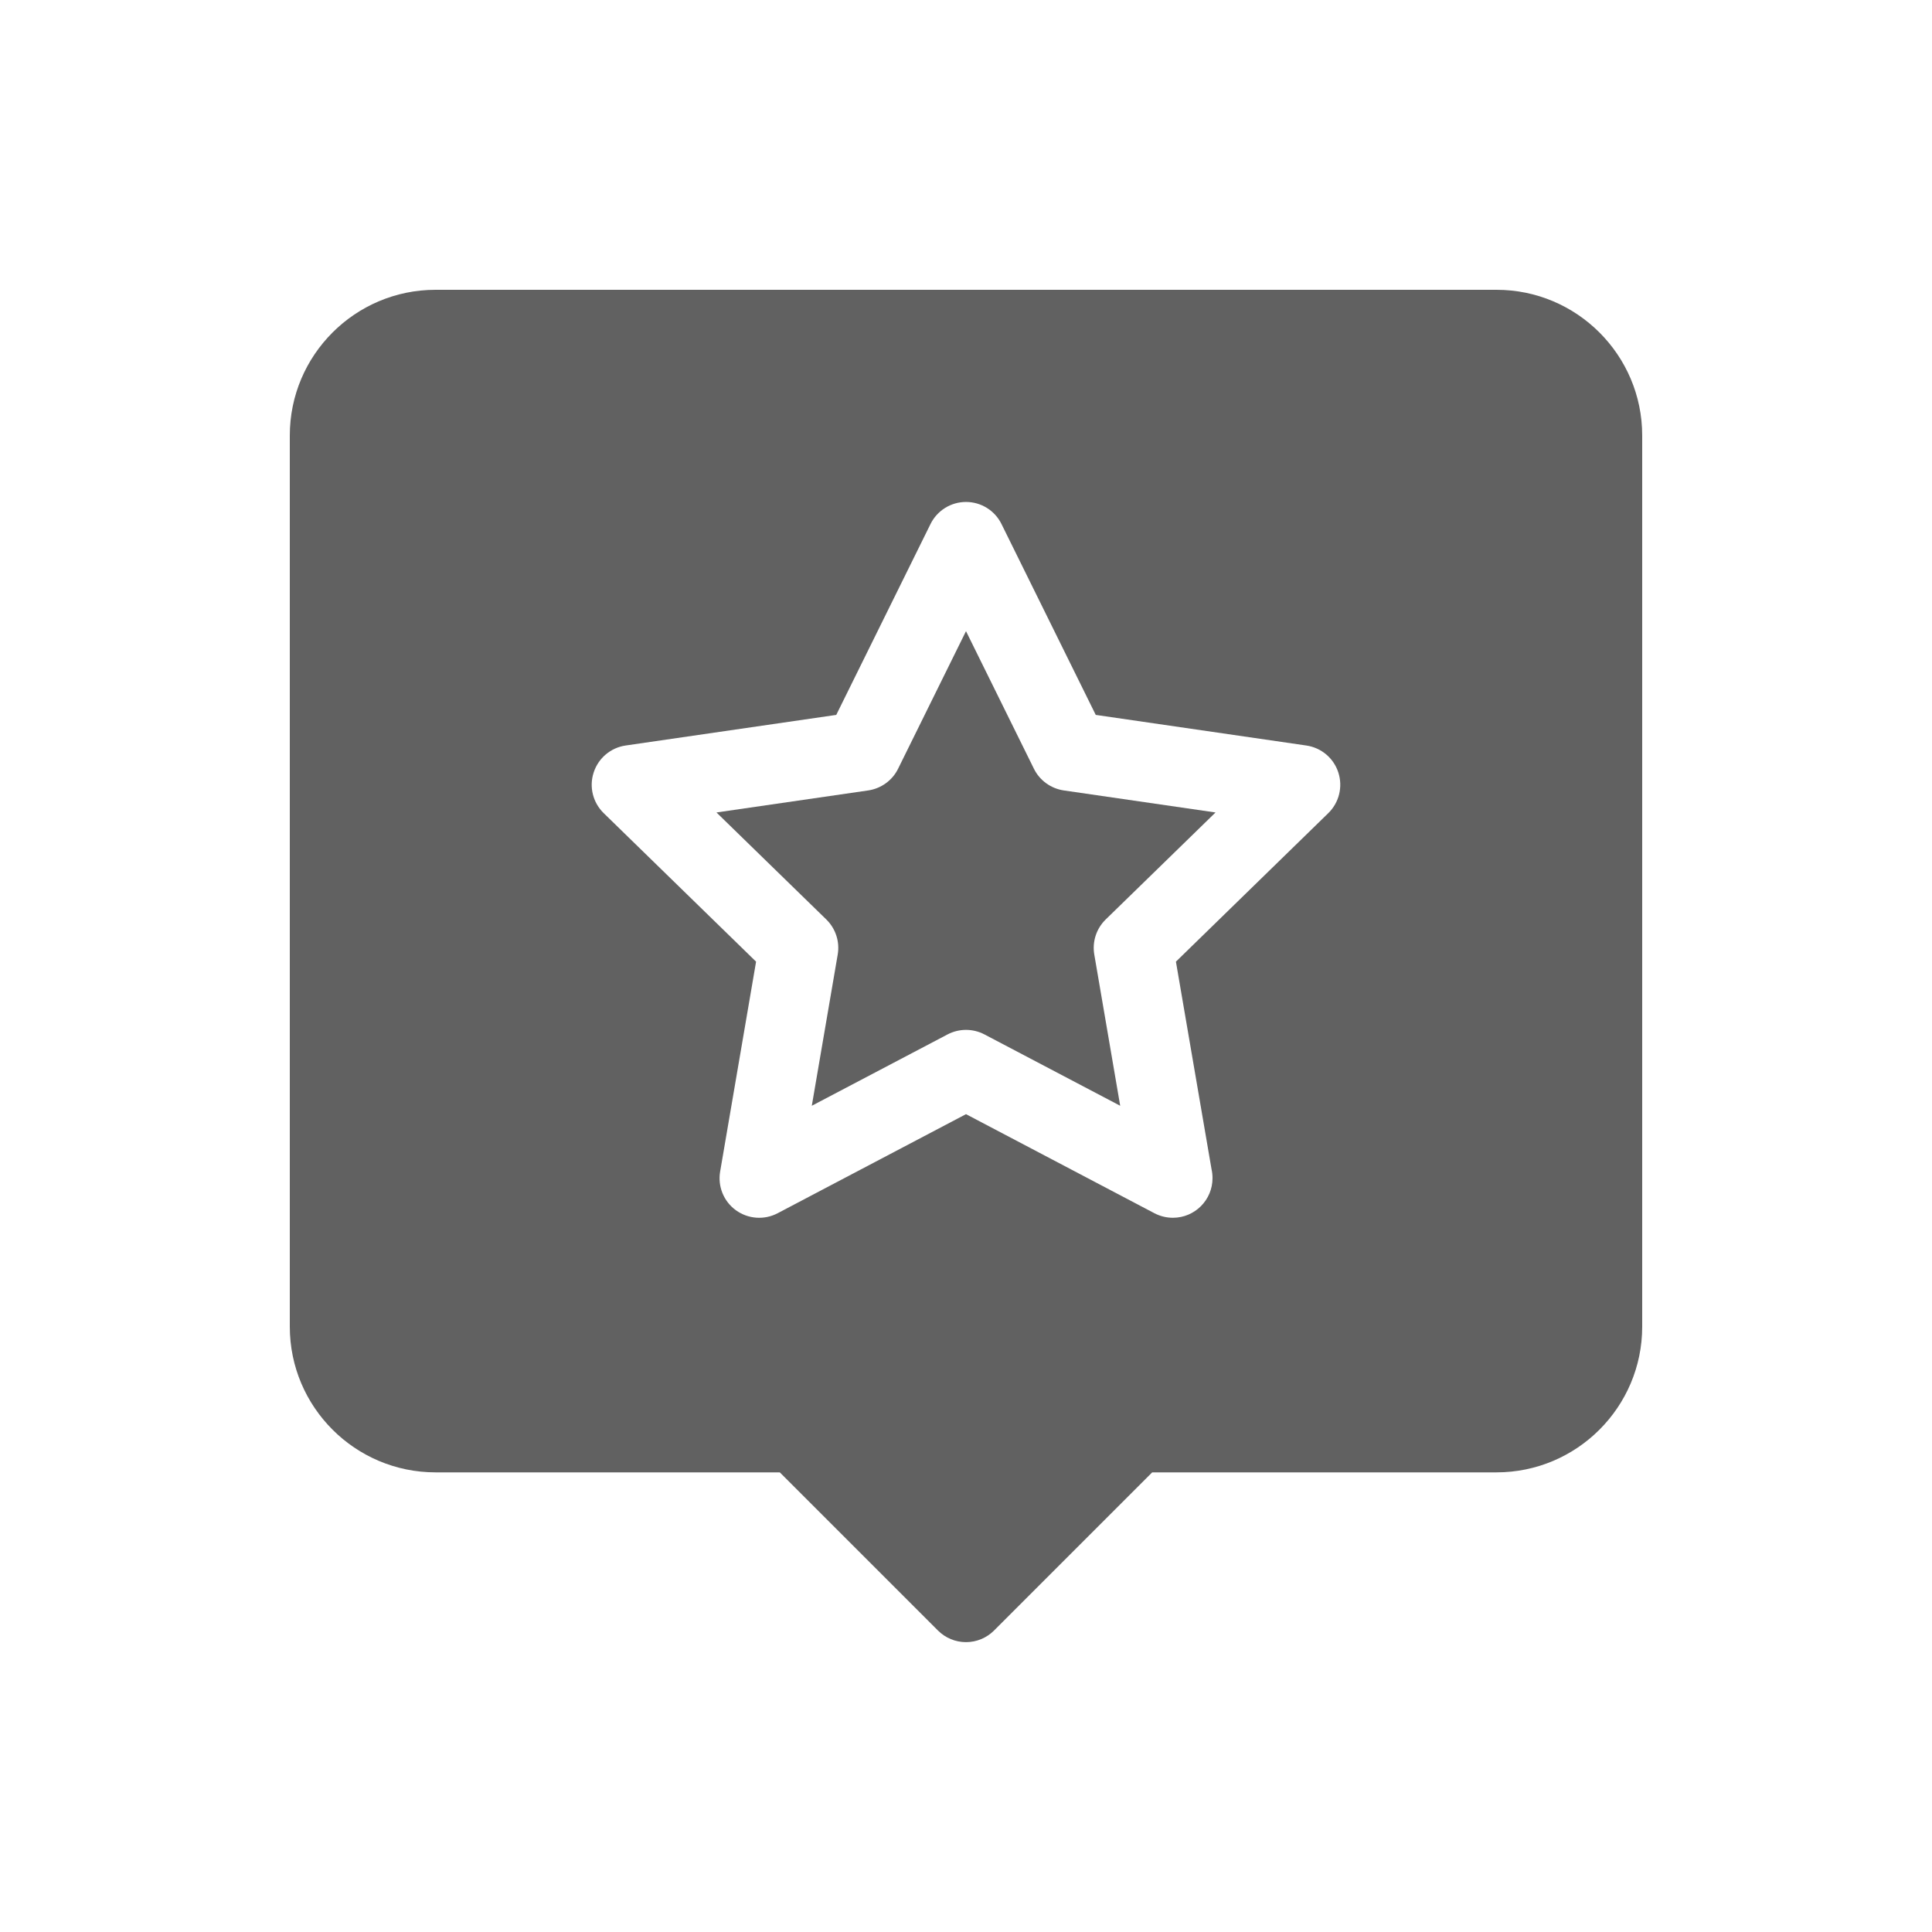
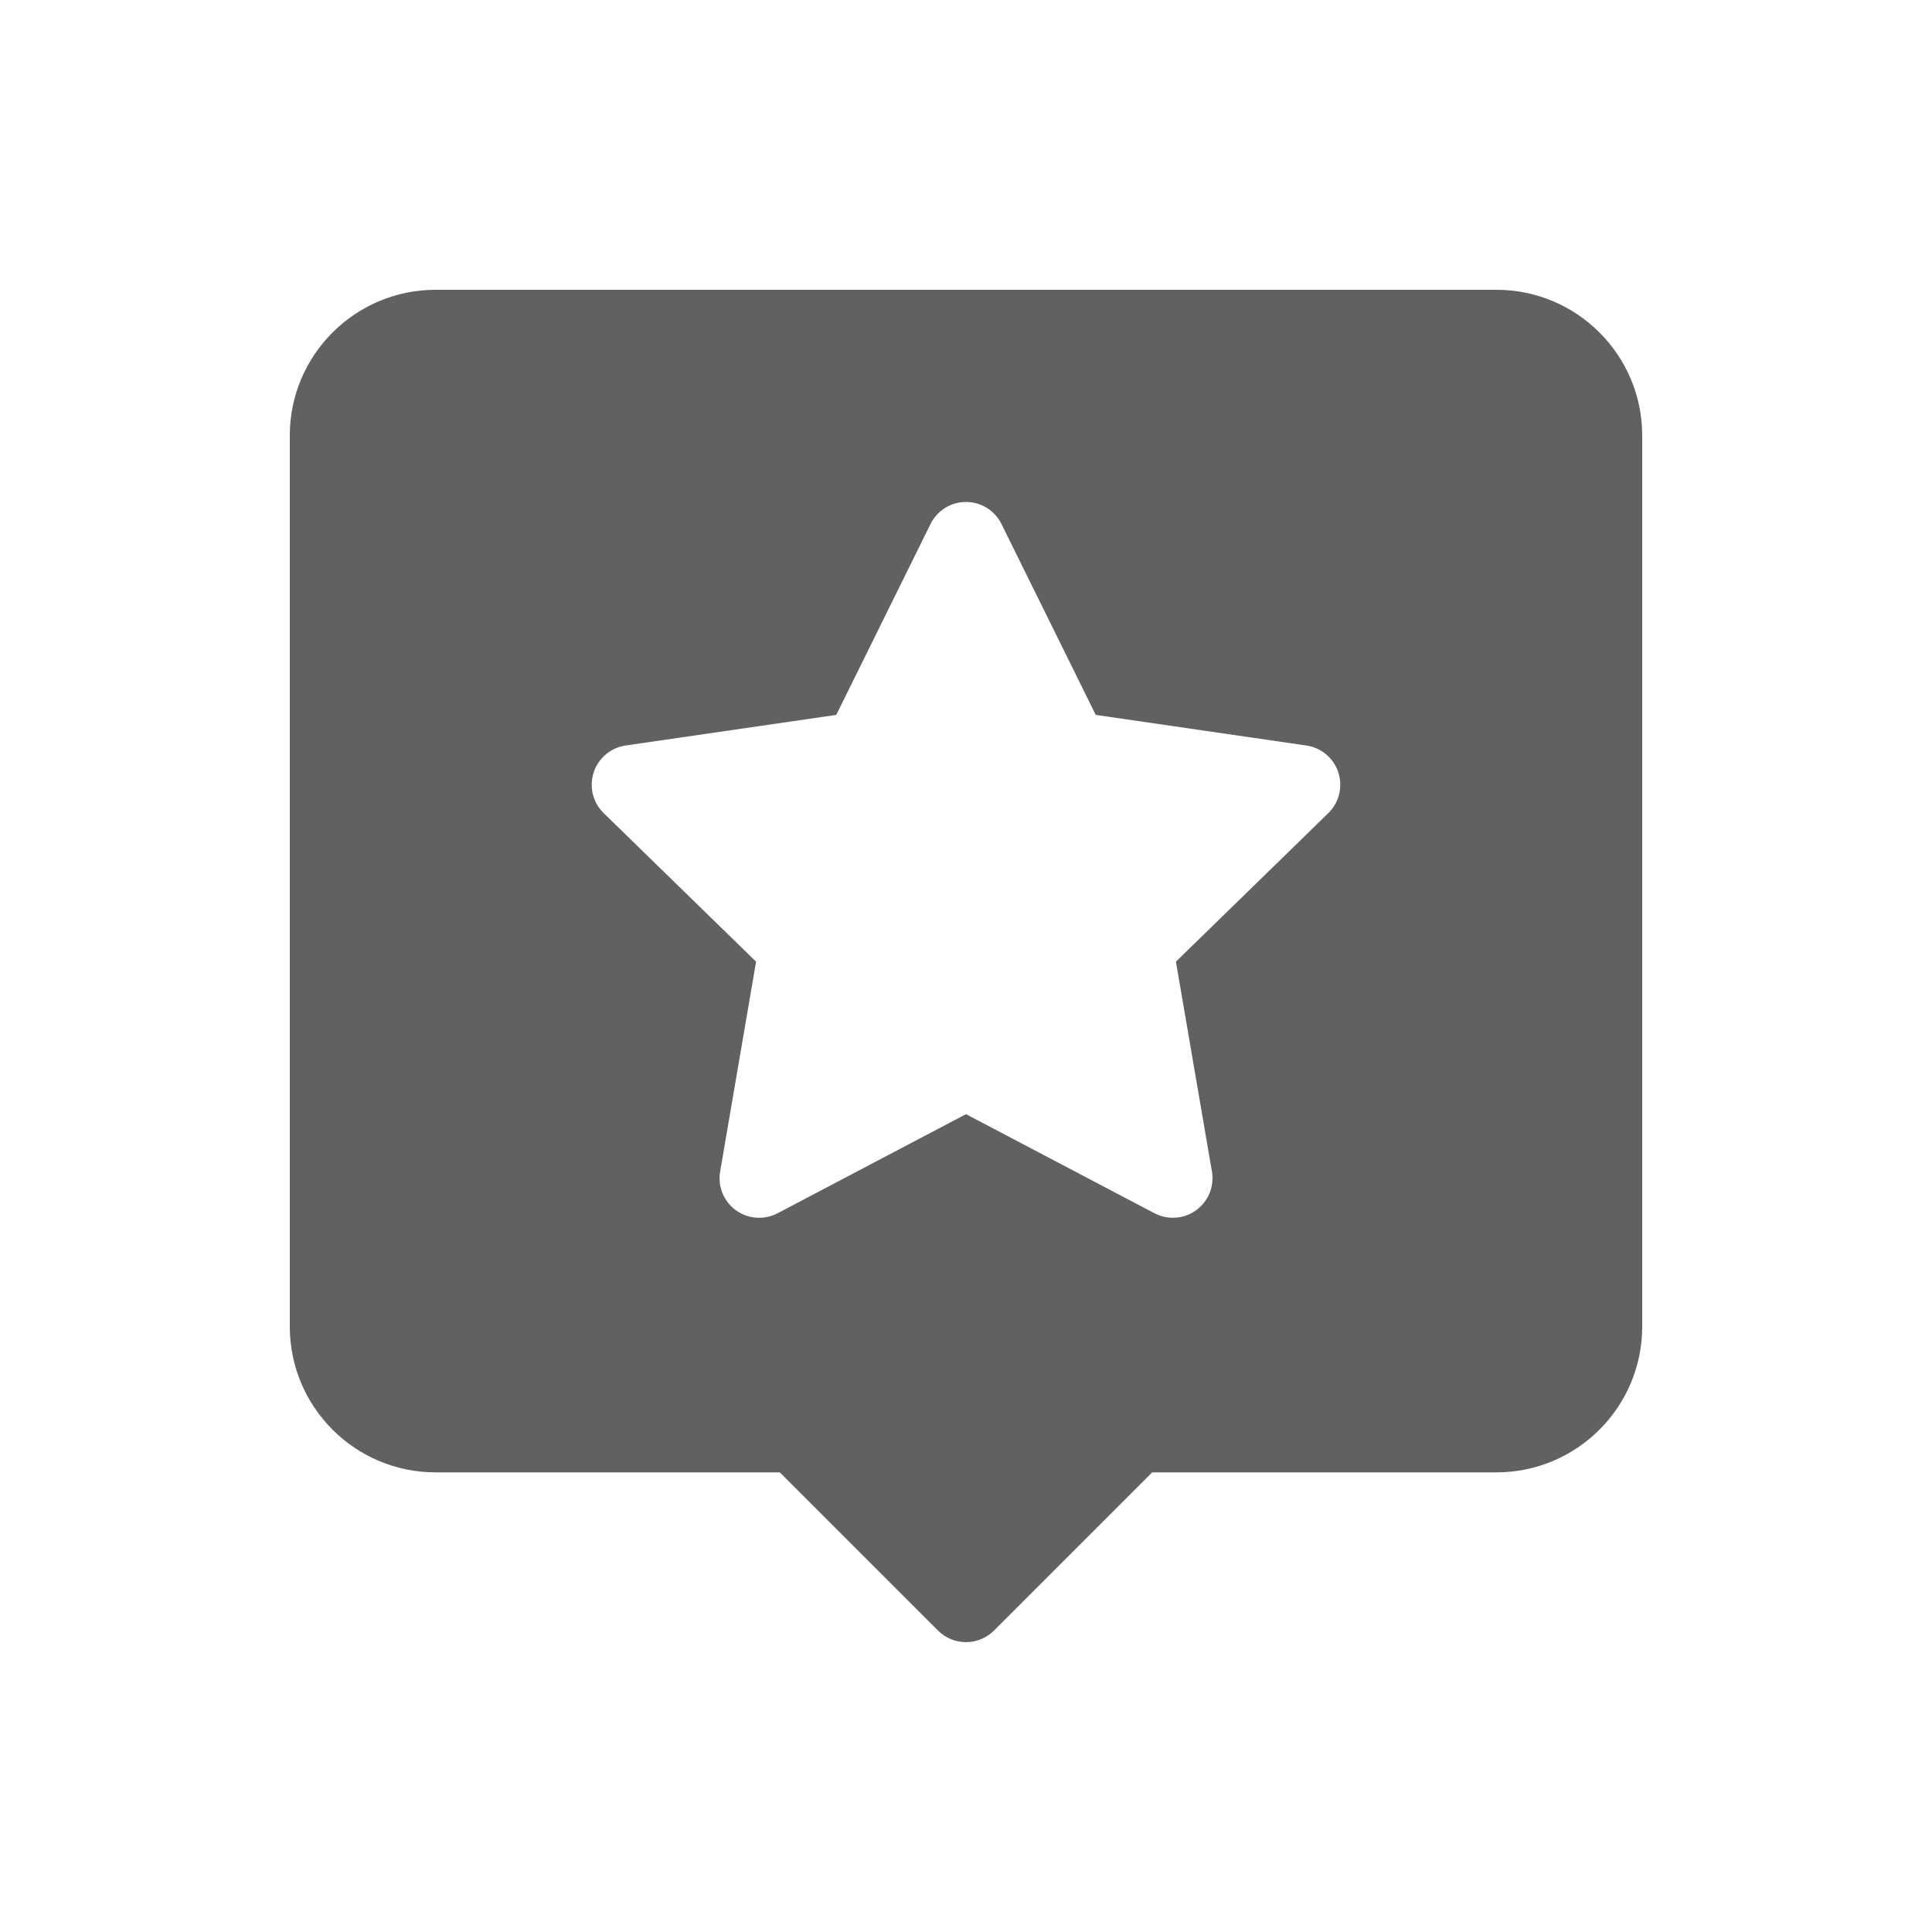
<svg xmlns="http://www.w3.org/2000/svg" width="32" height="32" viewBox="0 0 32 32" fill="none">
-   <path d="M17.125 12.733L16 10.454L14.875 12.733C14.78 12.926 14.595 13.06 14.381 13.092L11.867 13.457L13.687 15.23C13.841 15.381 13.912 15.598 13.875 15.811L13.446 18.315L15.695 17.133C15.886 17.033 16.114 17.033 16.305 17.133L18.554 18.315L18.125 15.811C18.088 15.598 18.159 15.381 18.313 15.23L20.133 13.457L17.619 13.092C17.405 13.06 17.22 12.926 17.125 12.733Z" fill="#616161" />
  <path d="M24.787 4.8H7.214C5.883 4.8 4.8 5.882 4.8 7.213V21.974C4.8 23.305 5.883 24.387 7.214 24.387H12.916L15.536 27.007C15.659 27.13 15.826 27.199 16 27.199C16.174 27.199 16.341 27.13 16.464 27.007L19.084 24.387H24.787C26.117 24.387 27.2 23.305 27.2 21.974V7.213C27.2 5.882 26.117 4.8 24.787 4.8ZM22.001 13.468L19.477 15.928L20.067 19.367C20.078 19.414 20.083 19.463 20.083 19.514C20.083 19.876 19.79 20.169 19.429 20.17C19.428 20.17 19.427 20.17 19.426 20.17C19.322 20.17 19.217 20.145 19.121 20.095L16 18.454L12.88 20.095C12.659 20.211 12.391 20.192 12.188 20.045C11.986 19.898 11.885 19.649 11.928 19.403L12.523 15.928L9.999 13.468C9.82 13.293 9.755 13.033 9.833 12.795C9.91 12.557 10.115 12.384 10.362 12.348L13.851 11.841L15.412 8.68C15.522 8.456 15.75 8.314 16 8.314C16.25 8.314 16.478 8.456 16.588 8.68L18.149 11.841L21.637 12.348C21.885 12.384 22.09 12.557 22.167 12.795C22.244 13.033 22.18 13.293 22.001 13.468Z" fill="#616161" />
</svg>